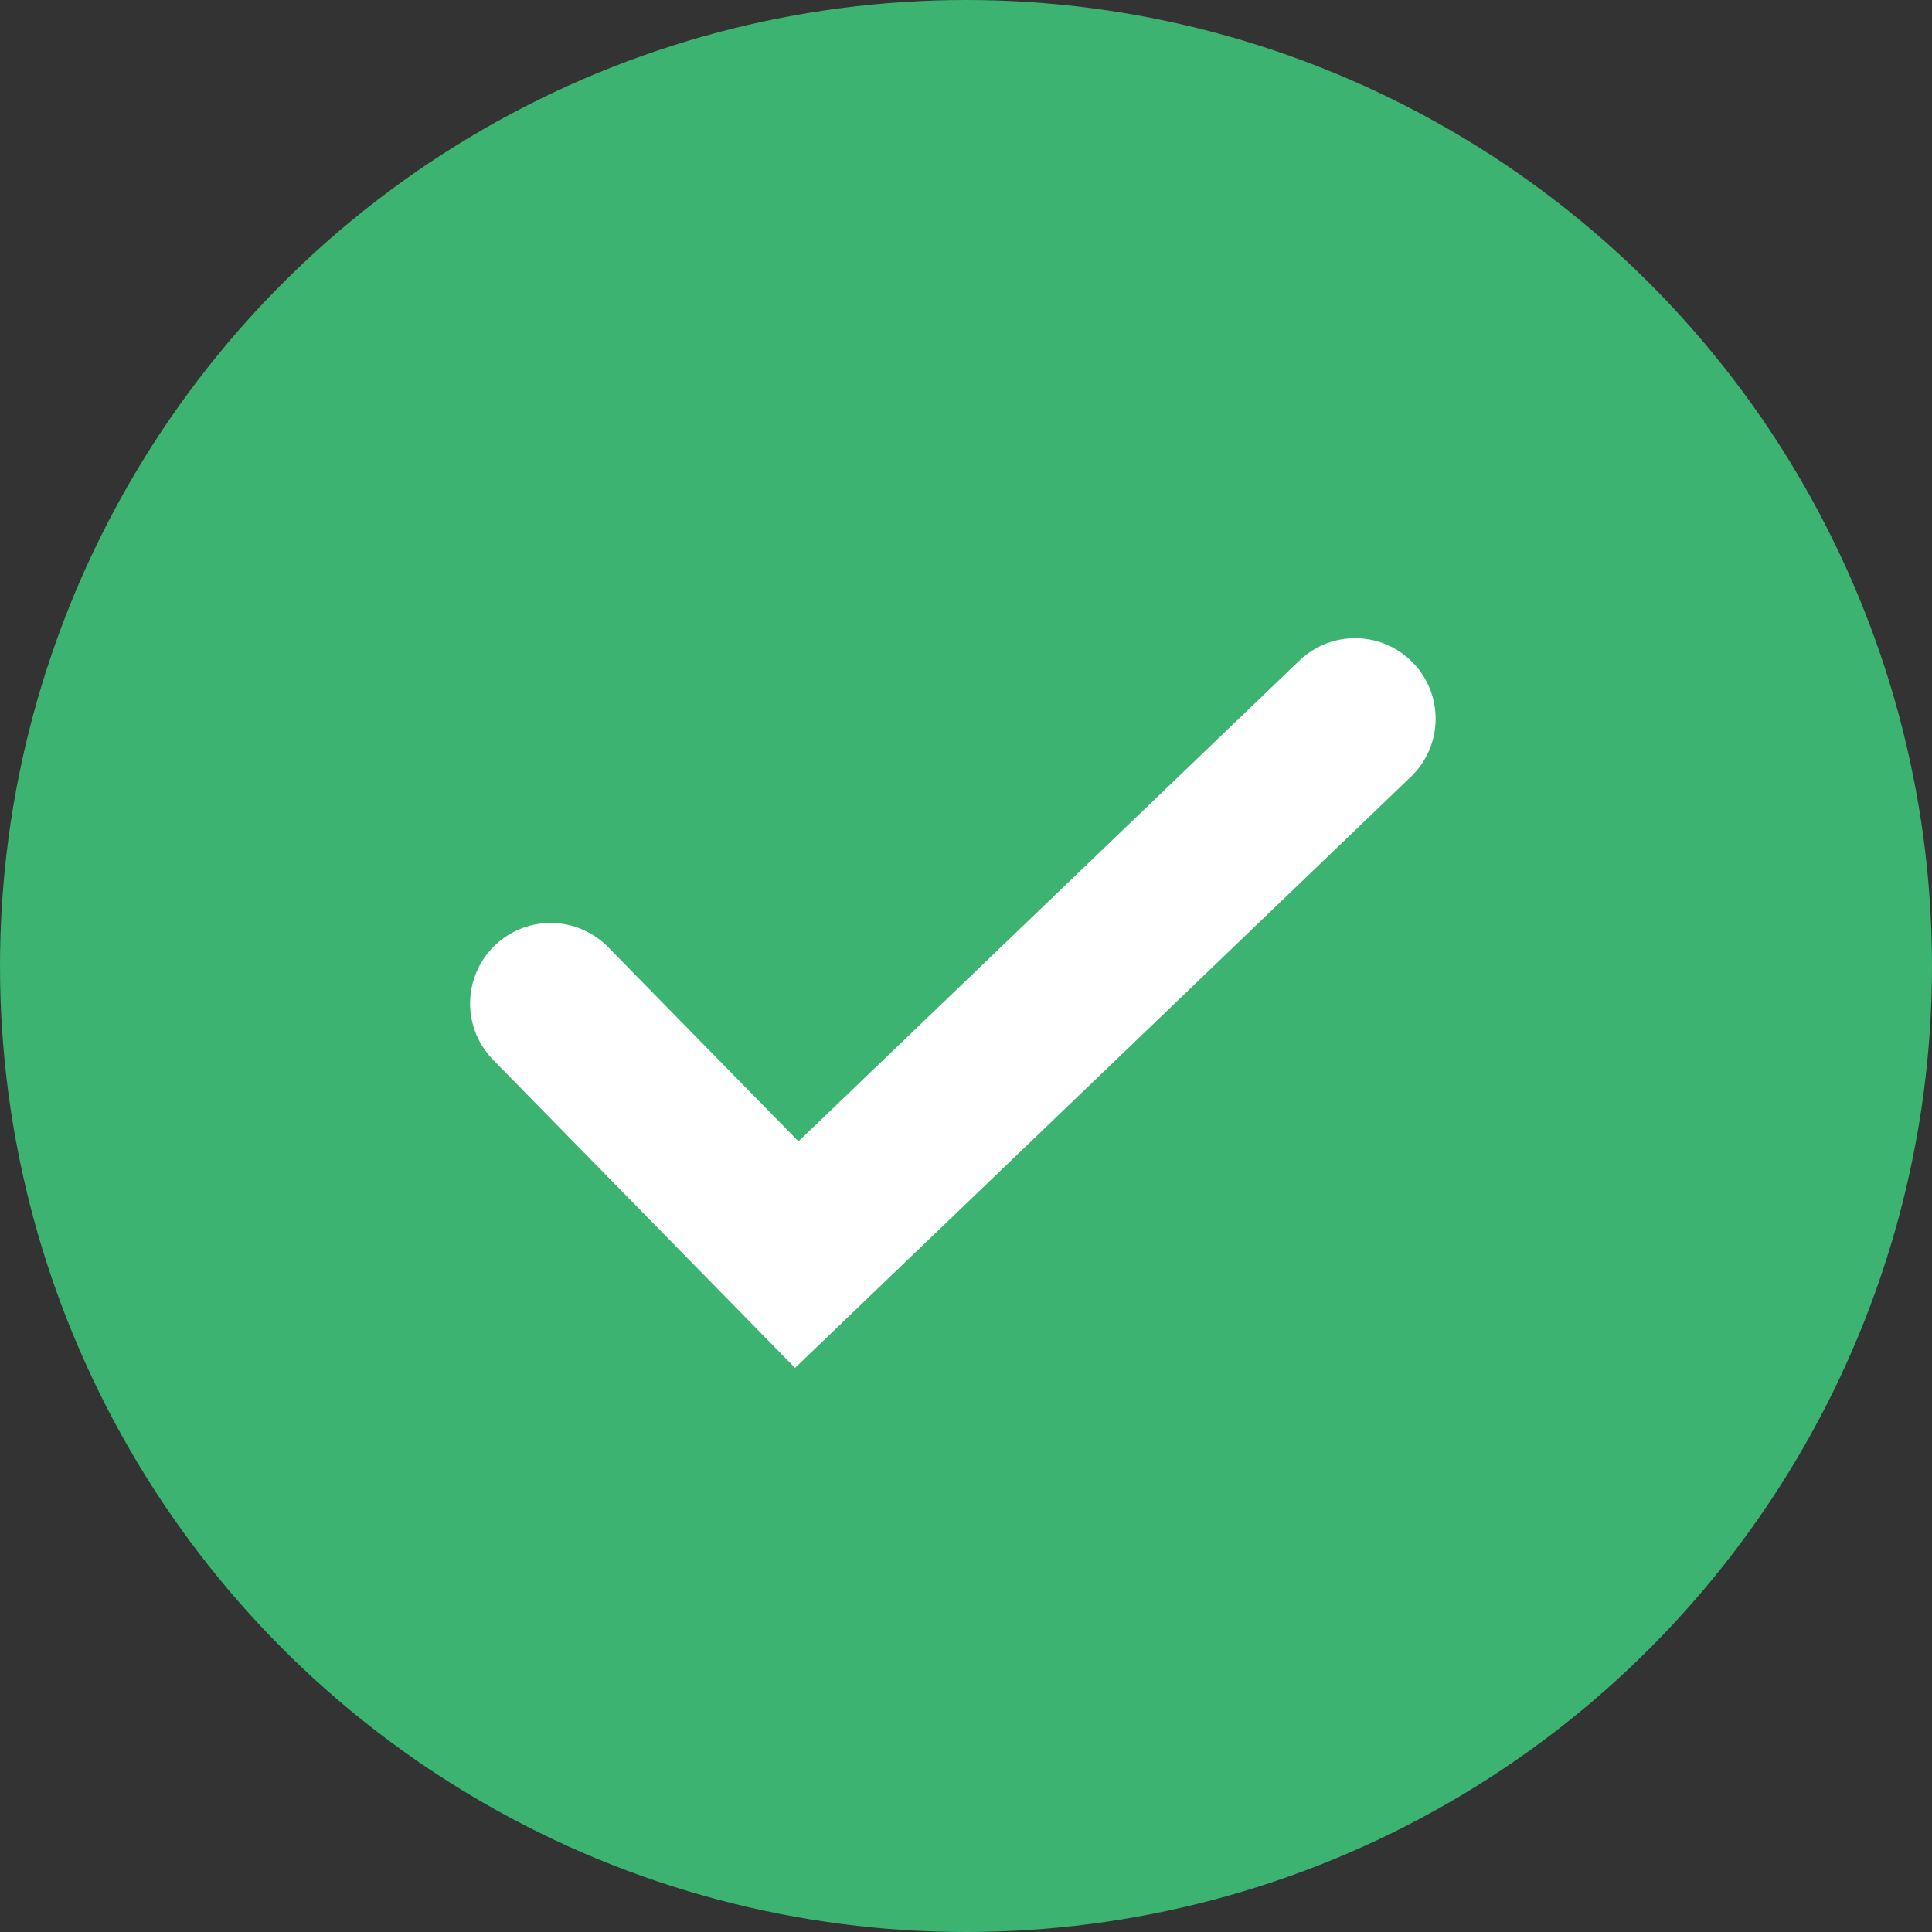
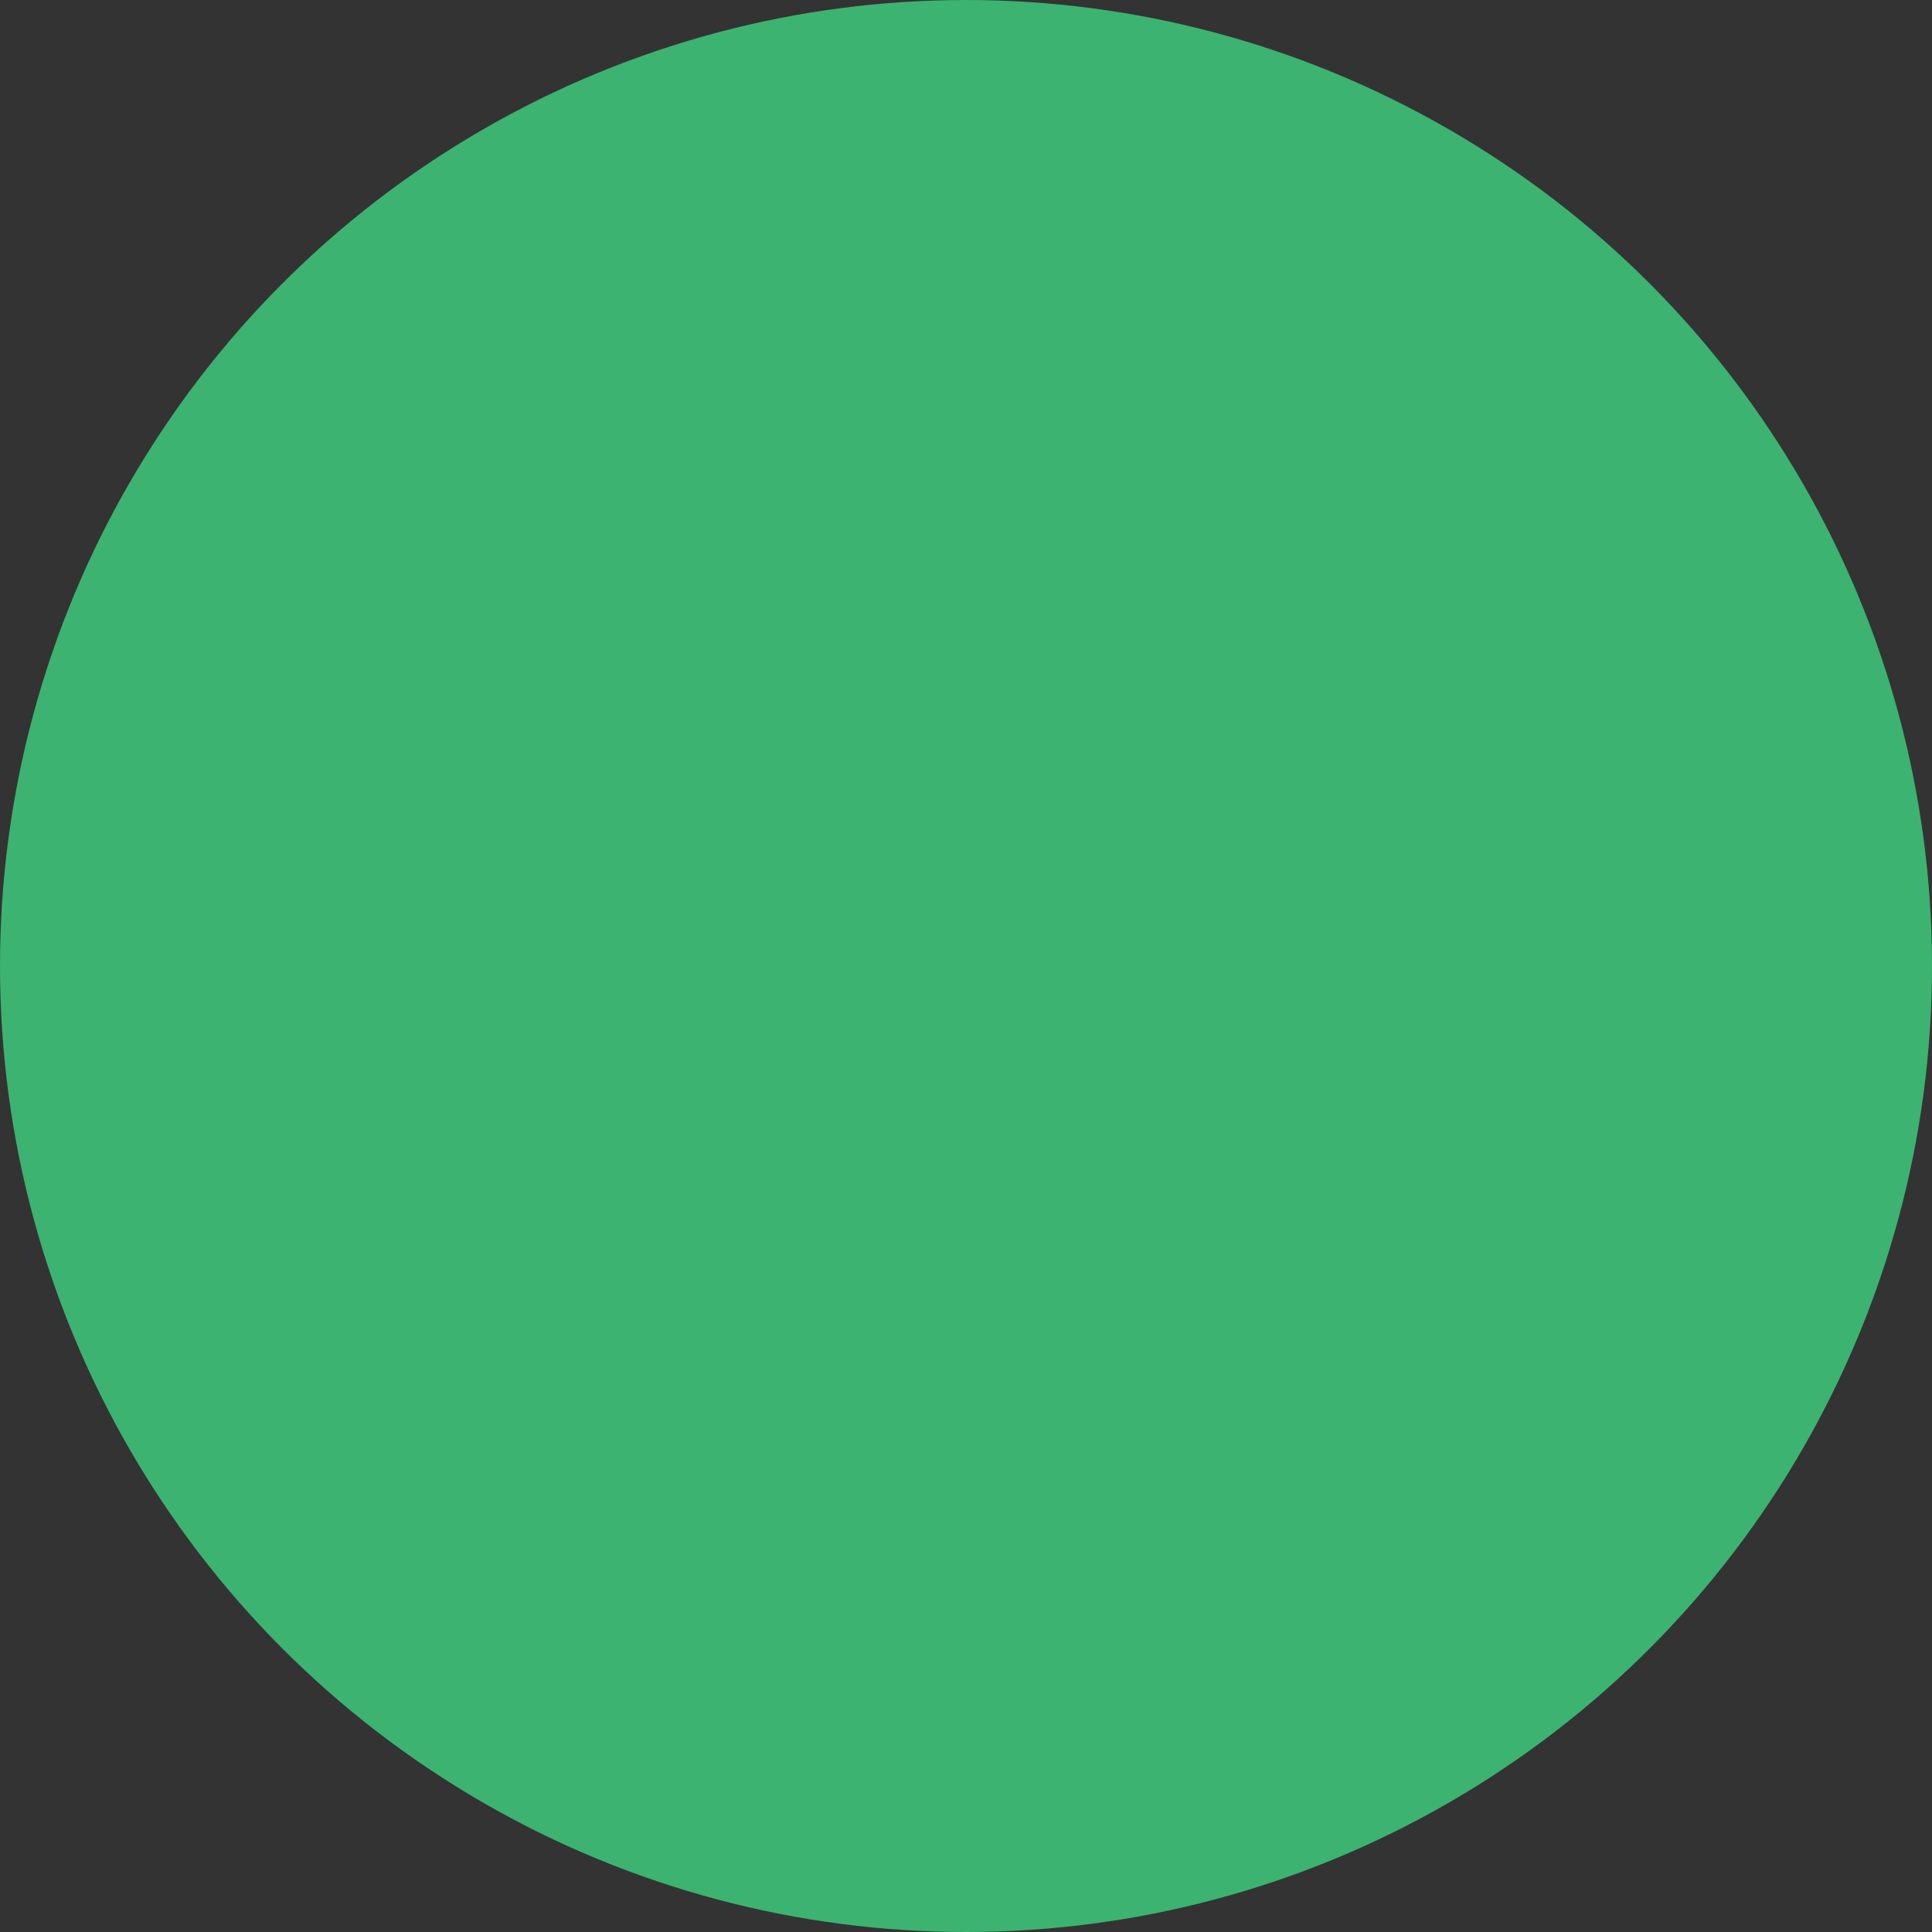
<svg xmlns="http://www.w3.org/2000/svg" id="ICONE" viewBox="0 0 200 200">
  <rect x="0" y="0" width="200" height="200" fill="#333333" stroke="none" />
  <defs>
    <style>.cls-1{fill:#3cb371;}.cls-2{fill:none;stroke:#fff;stroke-linecap:round;stroke-miterlimit:10;stroke-width:16.67px;}</style>
  </defs>
  <g id="disponibilita">
    <circle id="Ellisse_58" data-name="Ellisse 58" class="cls-1" cx="100" cy="100" r="100" />
-     <path id="Path_20" data-name="Path 20" class="cls-2" d="M77,123.88l25.48,26L160.28,94.4" transform="translate(-20 -20)" />
  </g>
</svg>